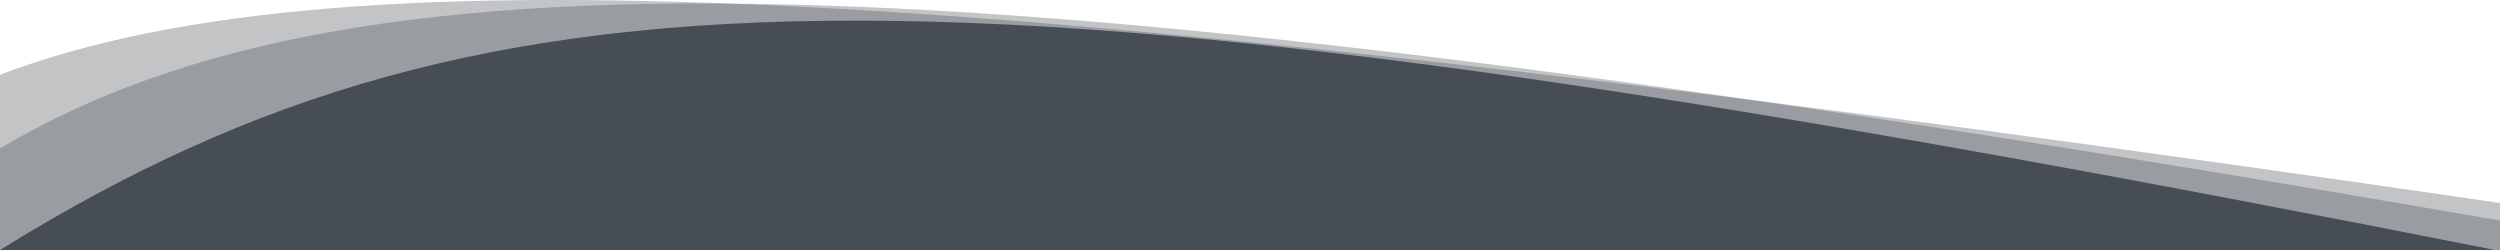
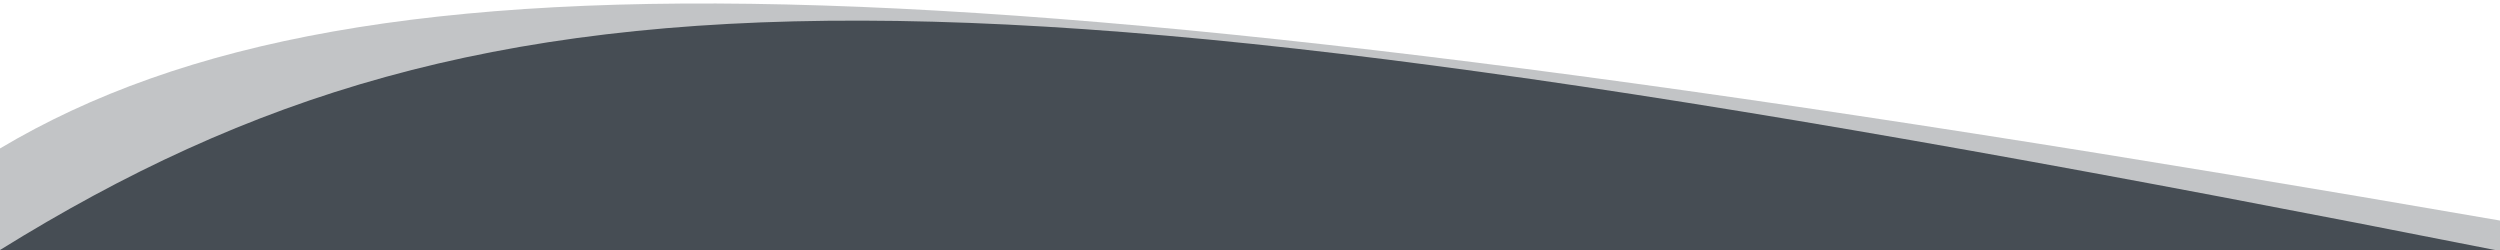
<svg xmlns="http://www.w3.org/2000/svg" version="1.1" class="uncode-row-divider" x="0px" y="0px" width="240px" height="24px" viewBox="0 0 240 24" enable-background="new 0 0 240 24" xml:space="preserve" preserveAspectRatio="none">
-   <path fill="#464D54" fill-opacity="0.33" d="M0,7.172V24h240v-4.516C97.769-1.212,33.652-5.596,0,7.172z" />
  <path fill="#464D54" fill-opacity="0.33" d="M0,14.252V24h240v-2.828C95.62-3.818,34.971-6.586,0,14.252z" />
  <path fill="#464D54" d="M0,24C47.91-5.717,92.93-5,239.521,24H0z" />
</svg>